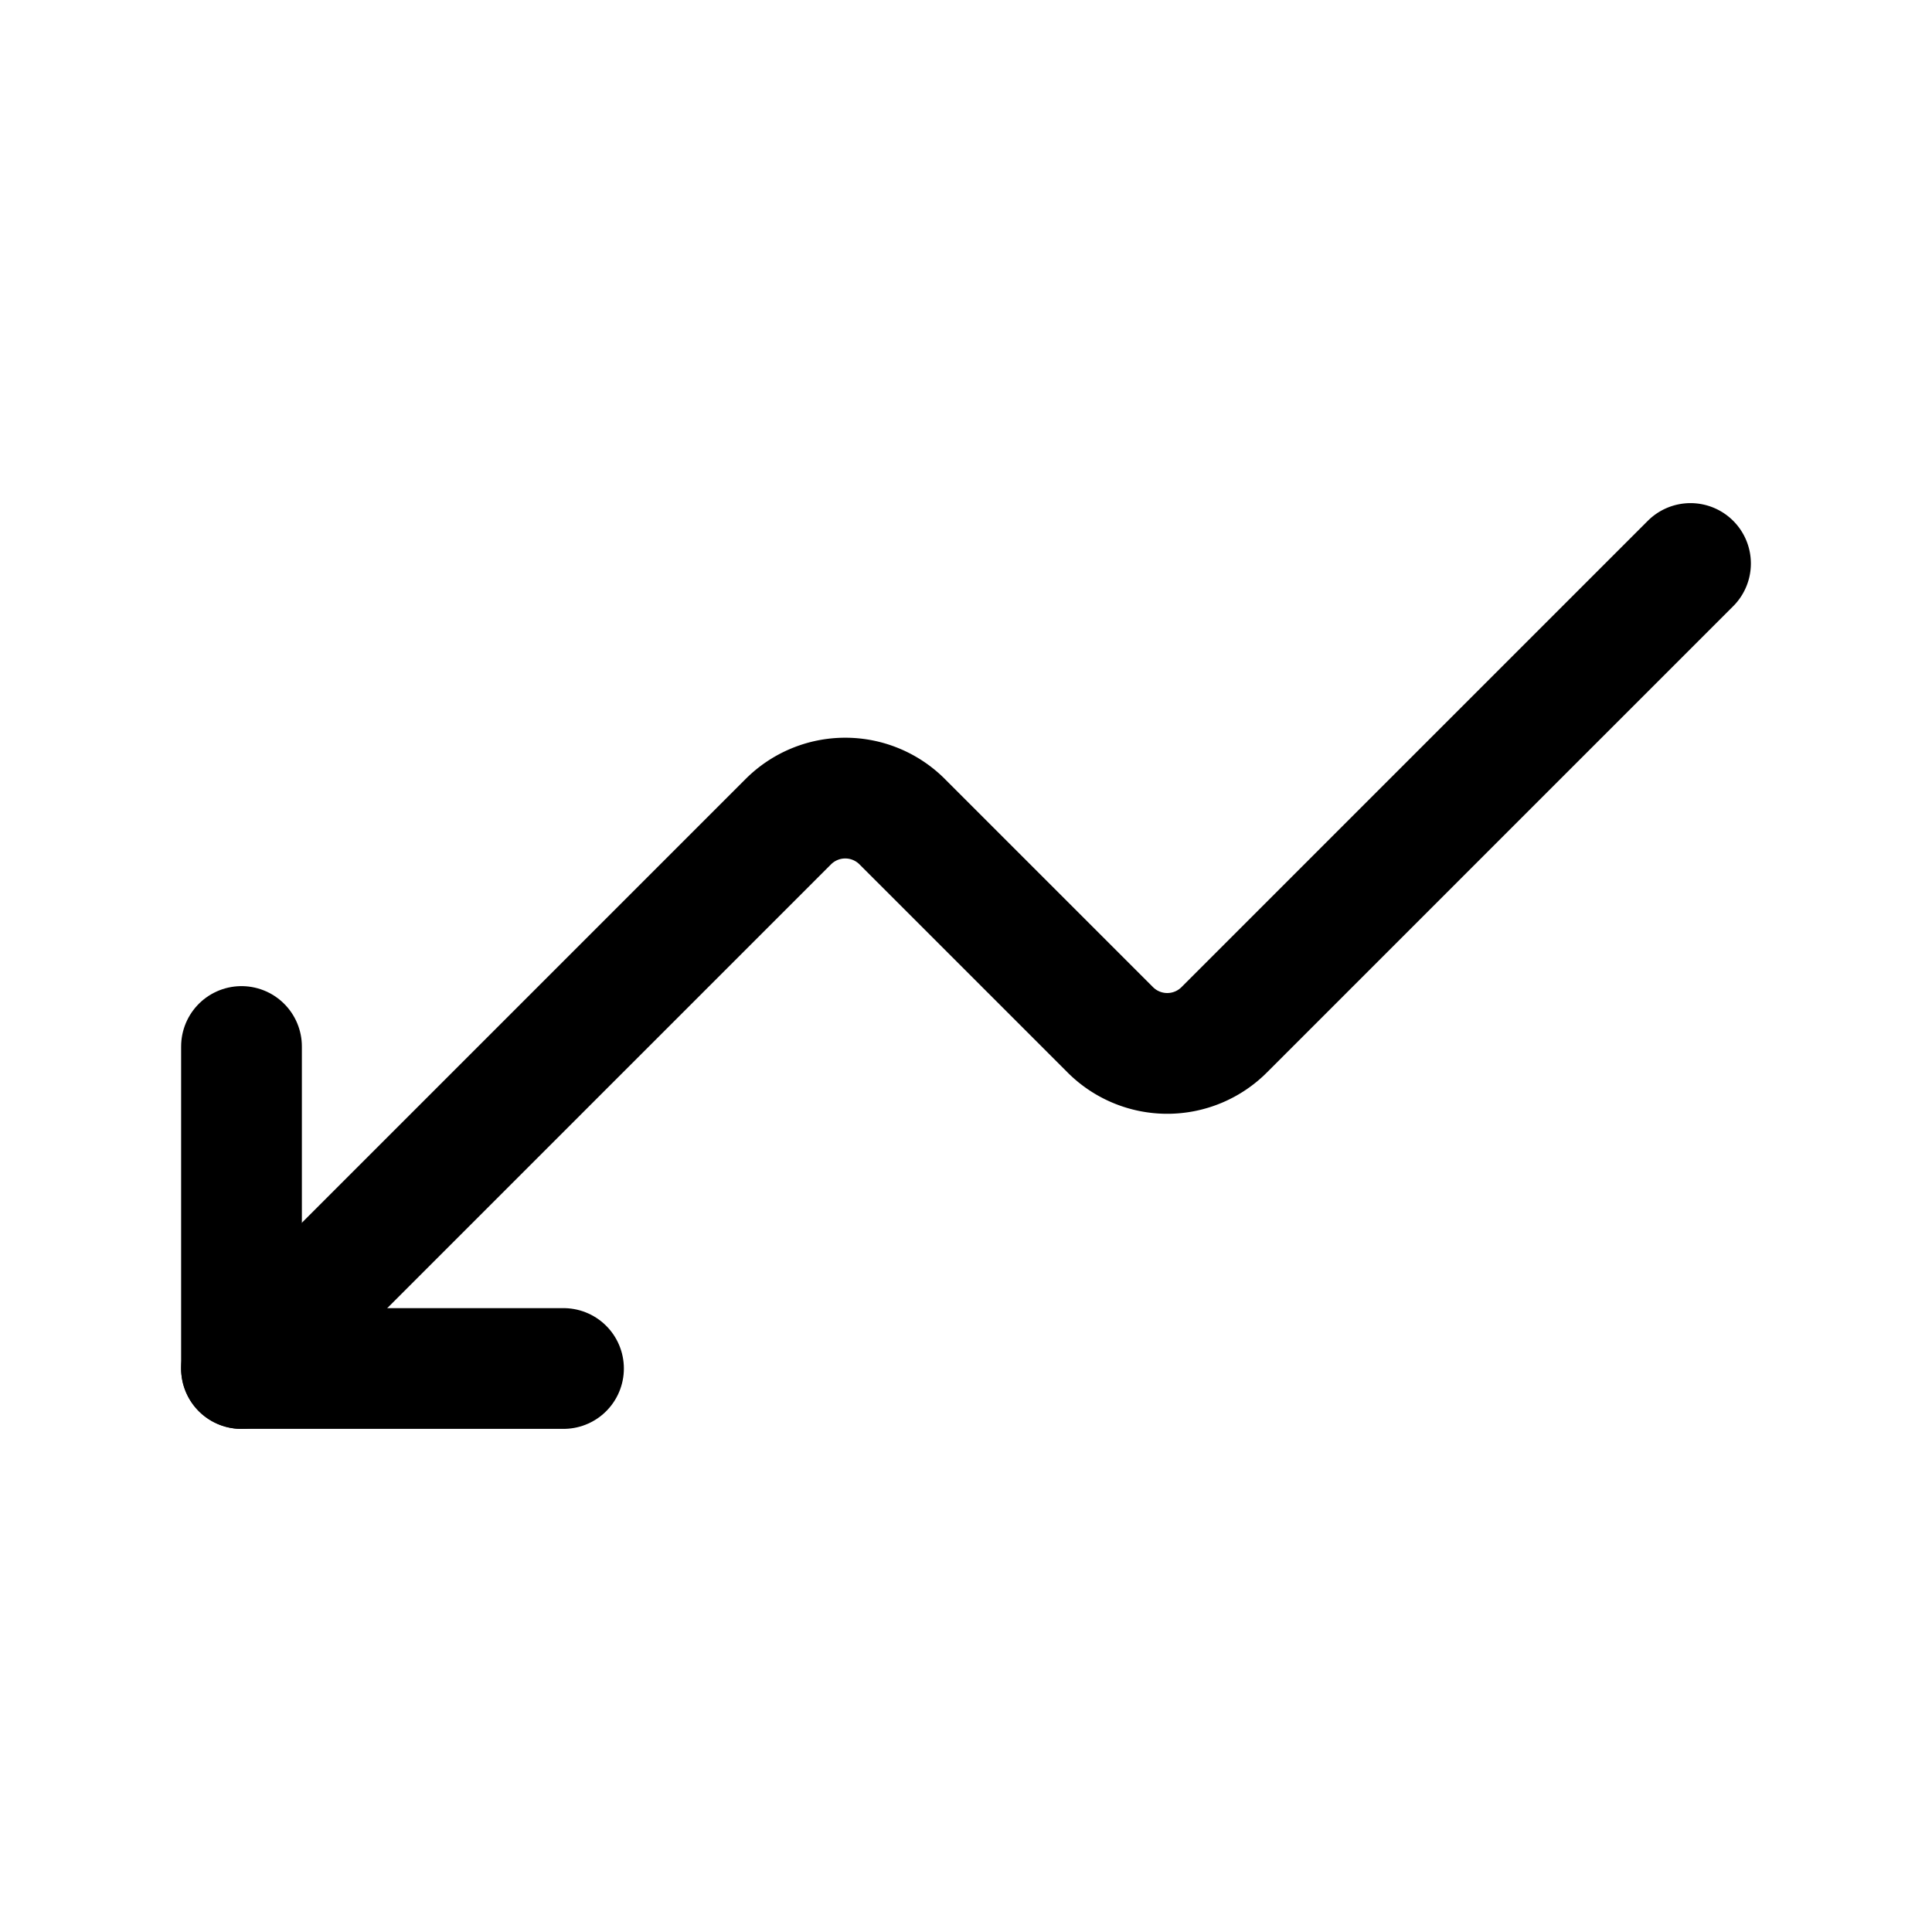
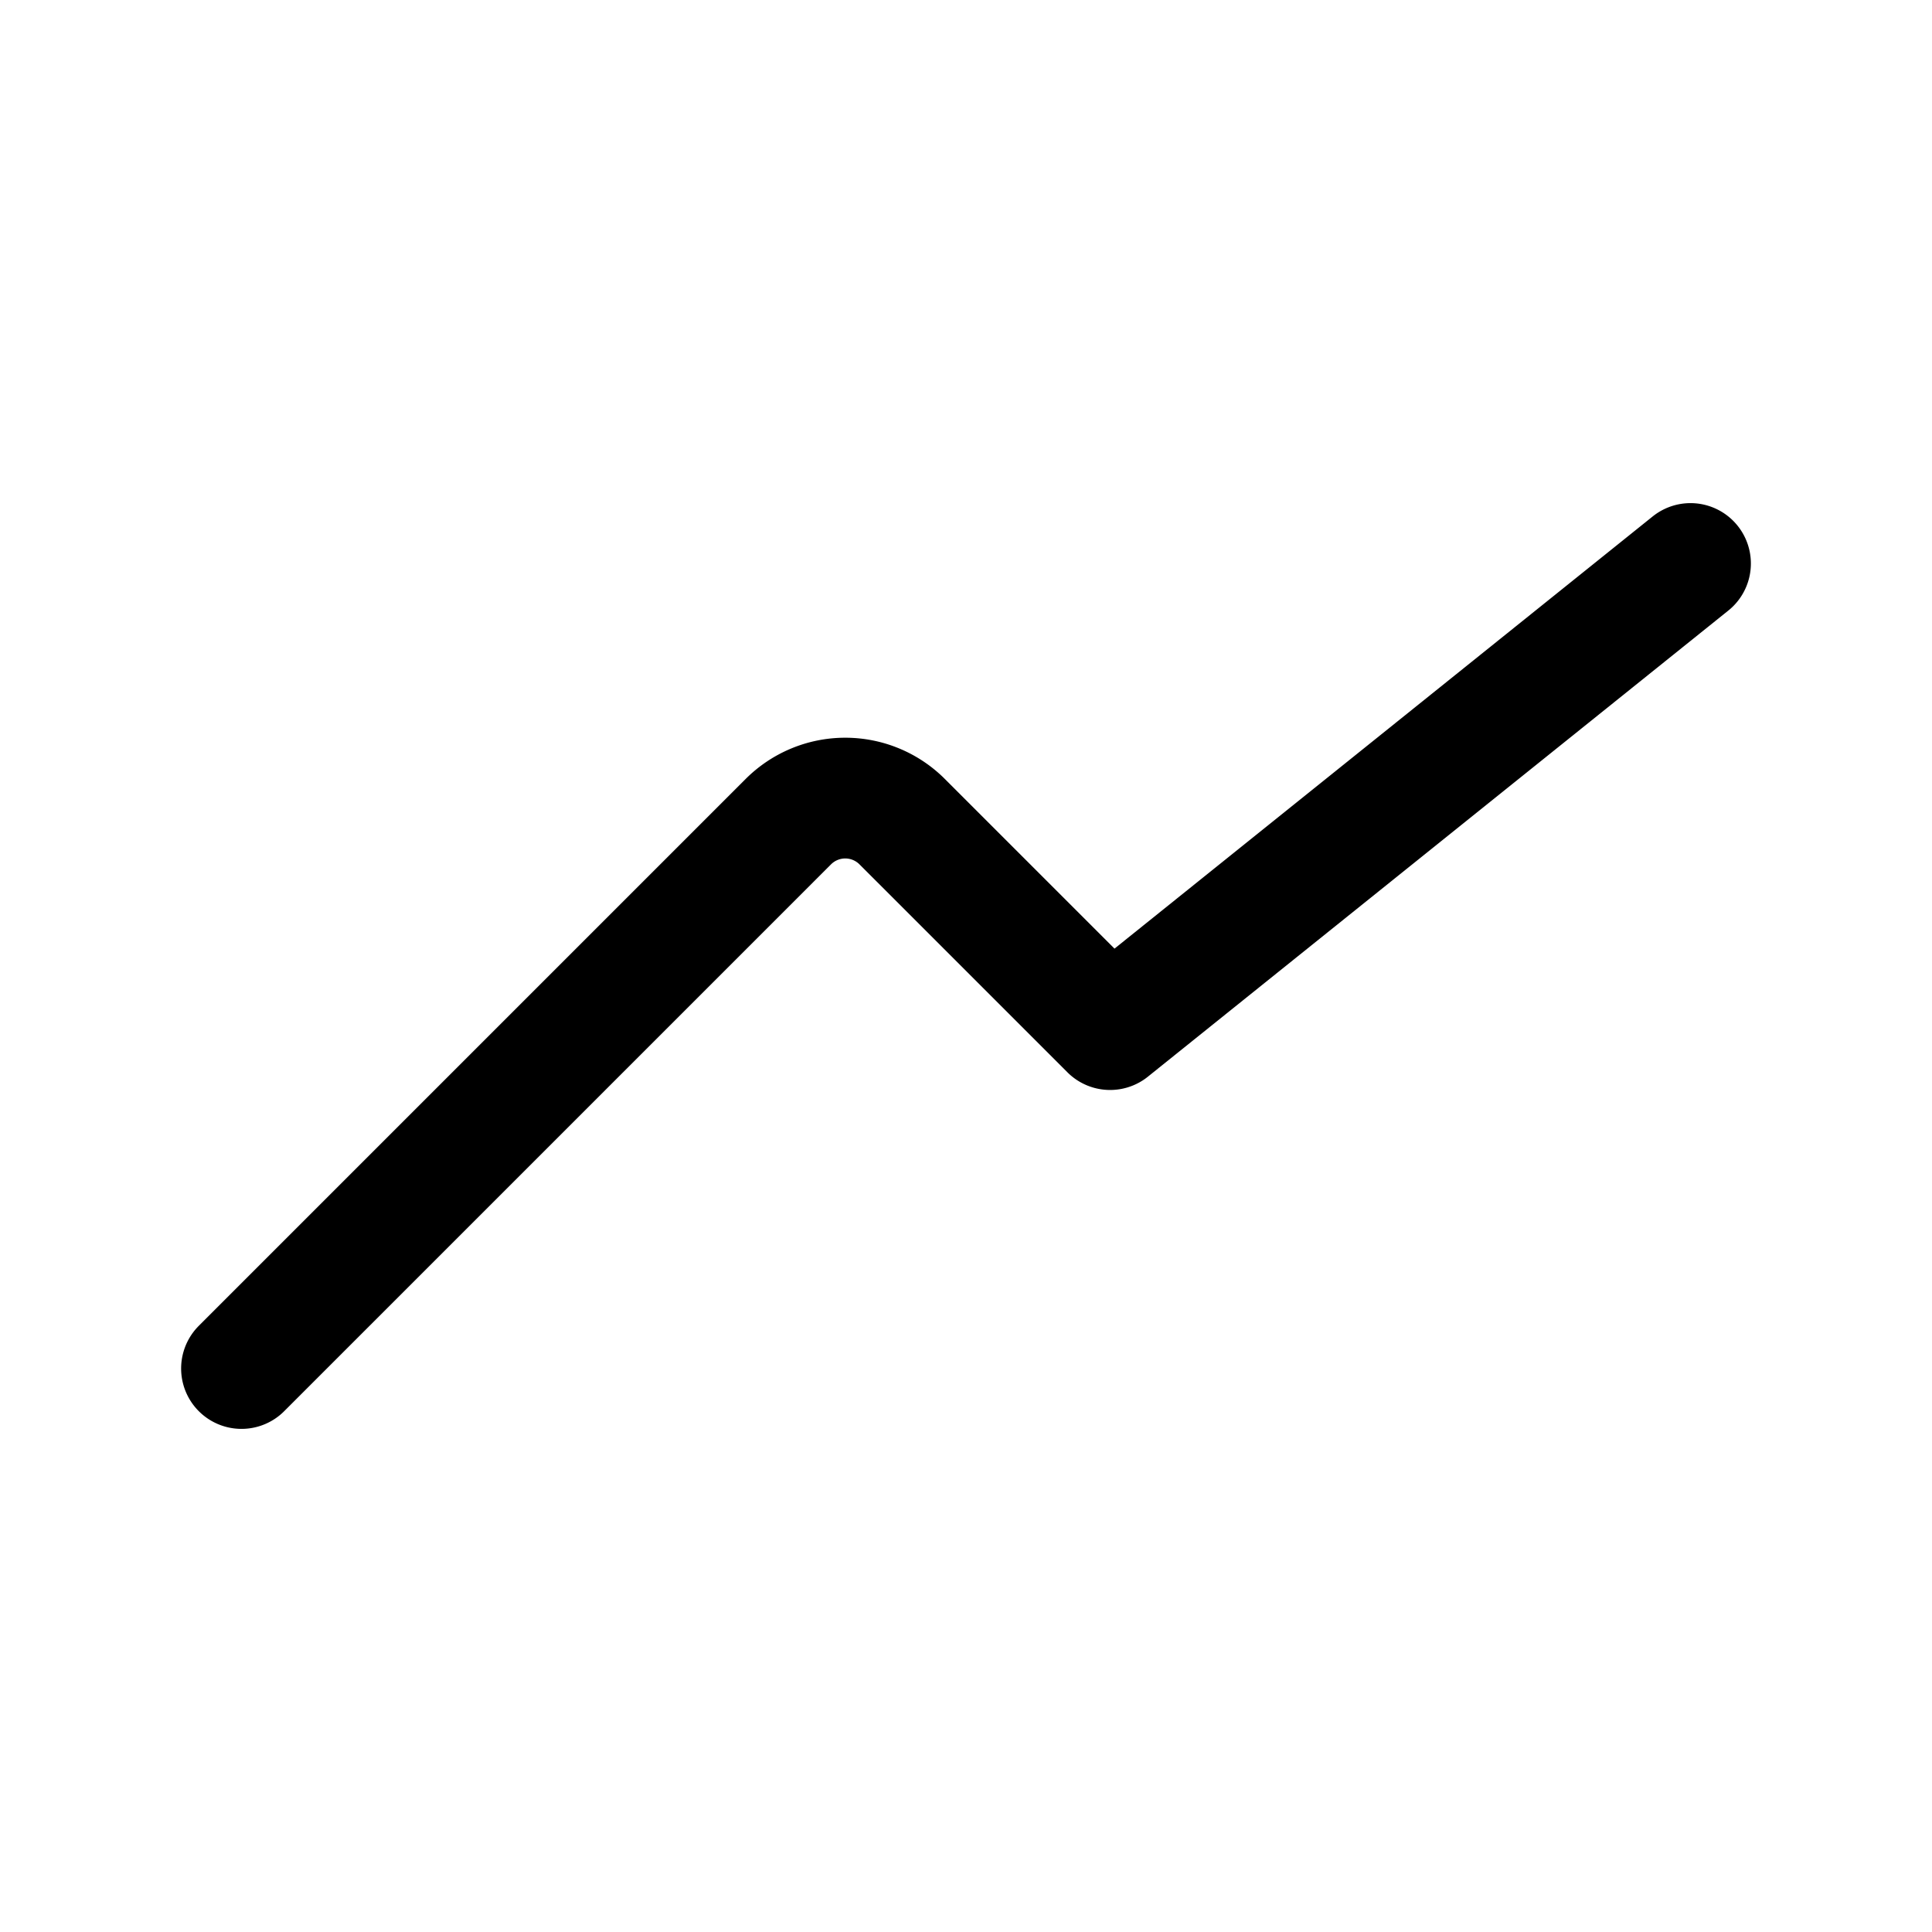
<svg xmlns="http://www.w3.org/2000/svg" fill="#000000" width="800px" height="800px" viewBox="0 0 24 24" id="down-trend-left-round" class="icon line">
-   <path id="primary" d="M3,17l6.79-6.79a1,1,0,0,1,1.42,0l2.58,2.58a1,1,0,0,0,1.42,0L21,7" style="fill: none; stroke: rgb(0, 0, 0); stroke-linecap: round; stroke-linejoin: round; stroke-width: 1.5;" />
-   <polyline id="primary-2" data-name="primary" points="3 13 3 17 7 17" style="fill: none; stroke: rgb(0, 0, 0); stroke-linecap: round; stroke-linejoin: round; stroke-width: 1.5;" />
+   <path id="primary" d="M3,17l6.79-6.79a1,1,0,0,1,1.42,0l2.58,2.58L21,7" style="fill: none; stroke: rgb(0, 0, 0); stroke-linecap: round; stroke-linejoin: round; stroke-width: 1.5;" />
</svg>